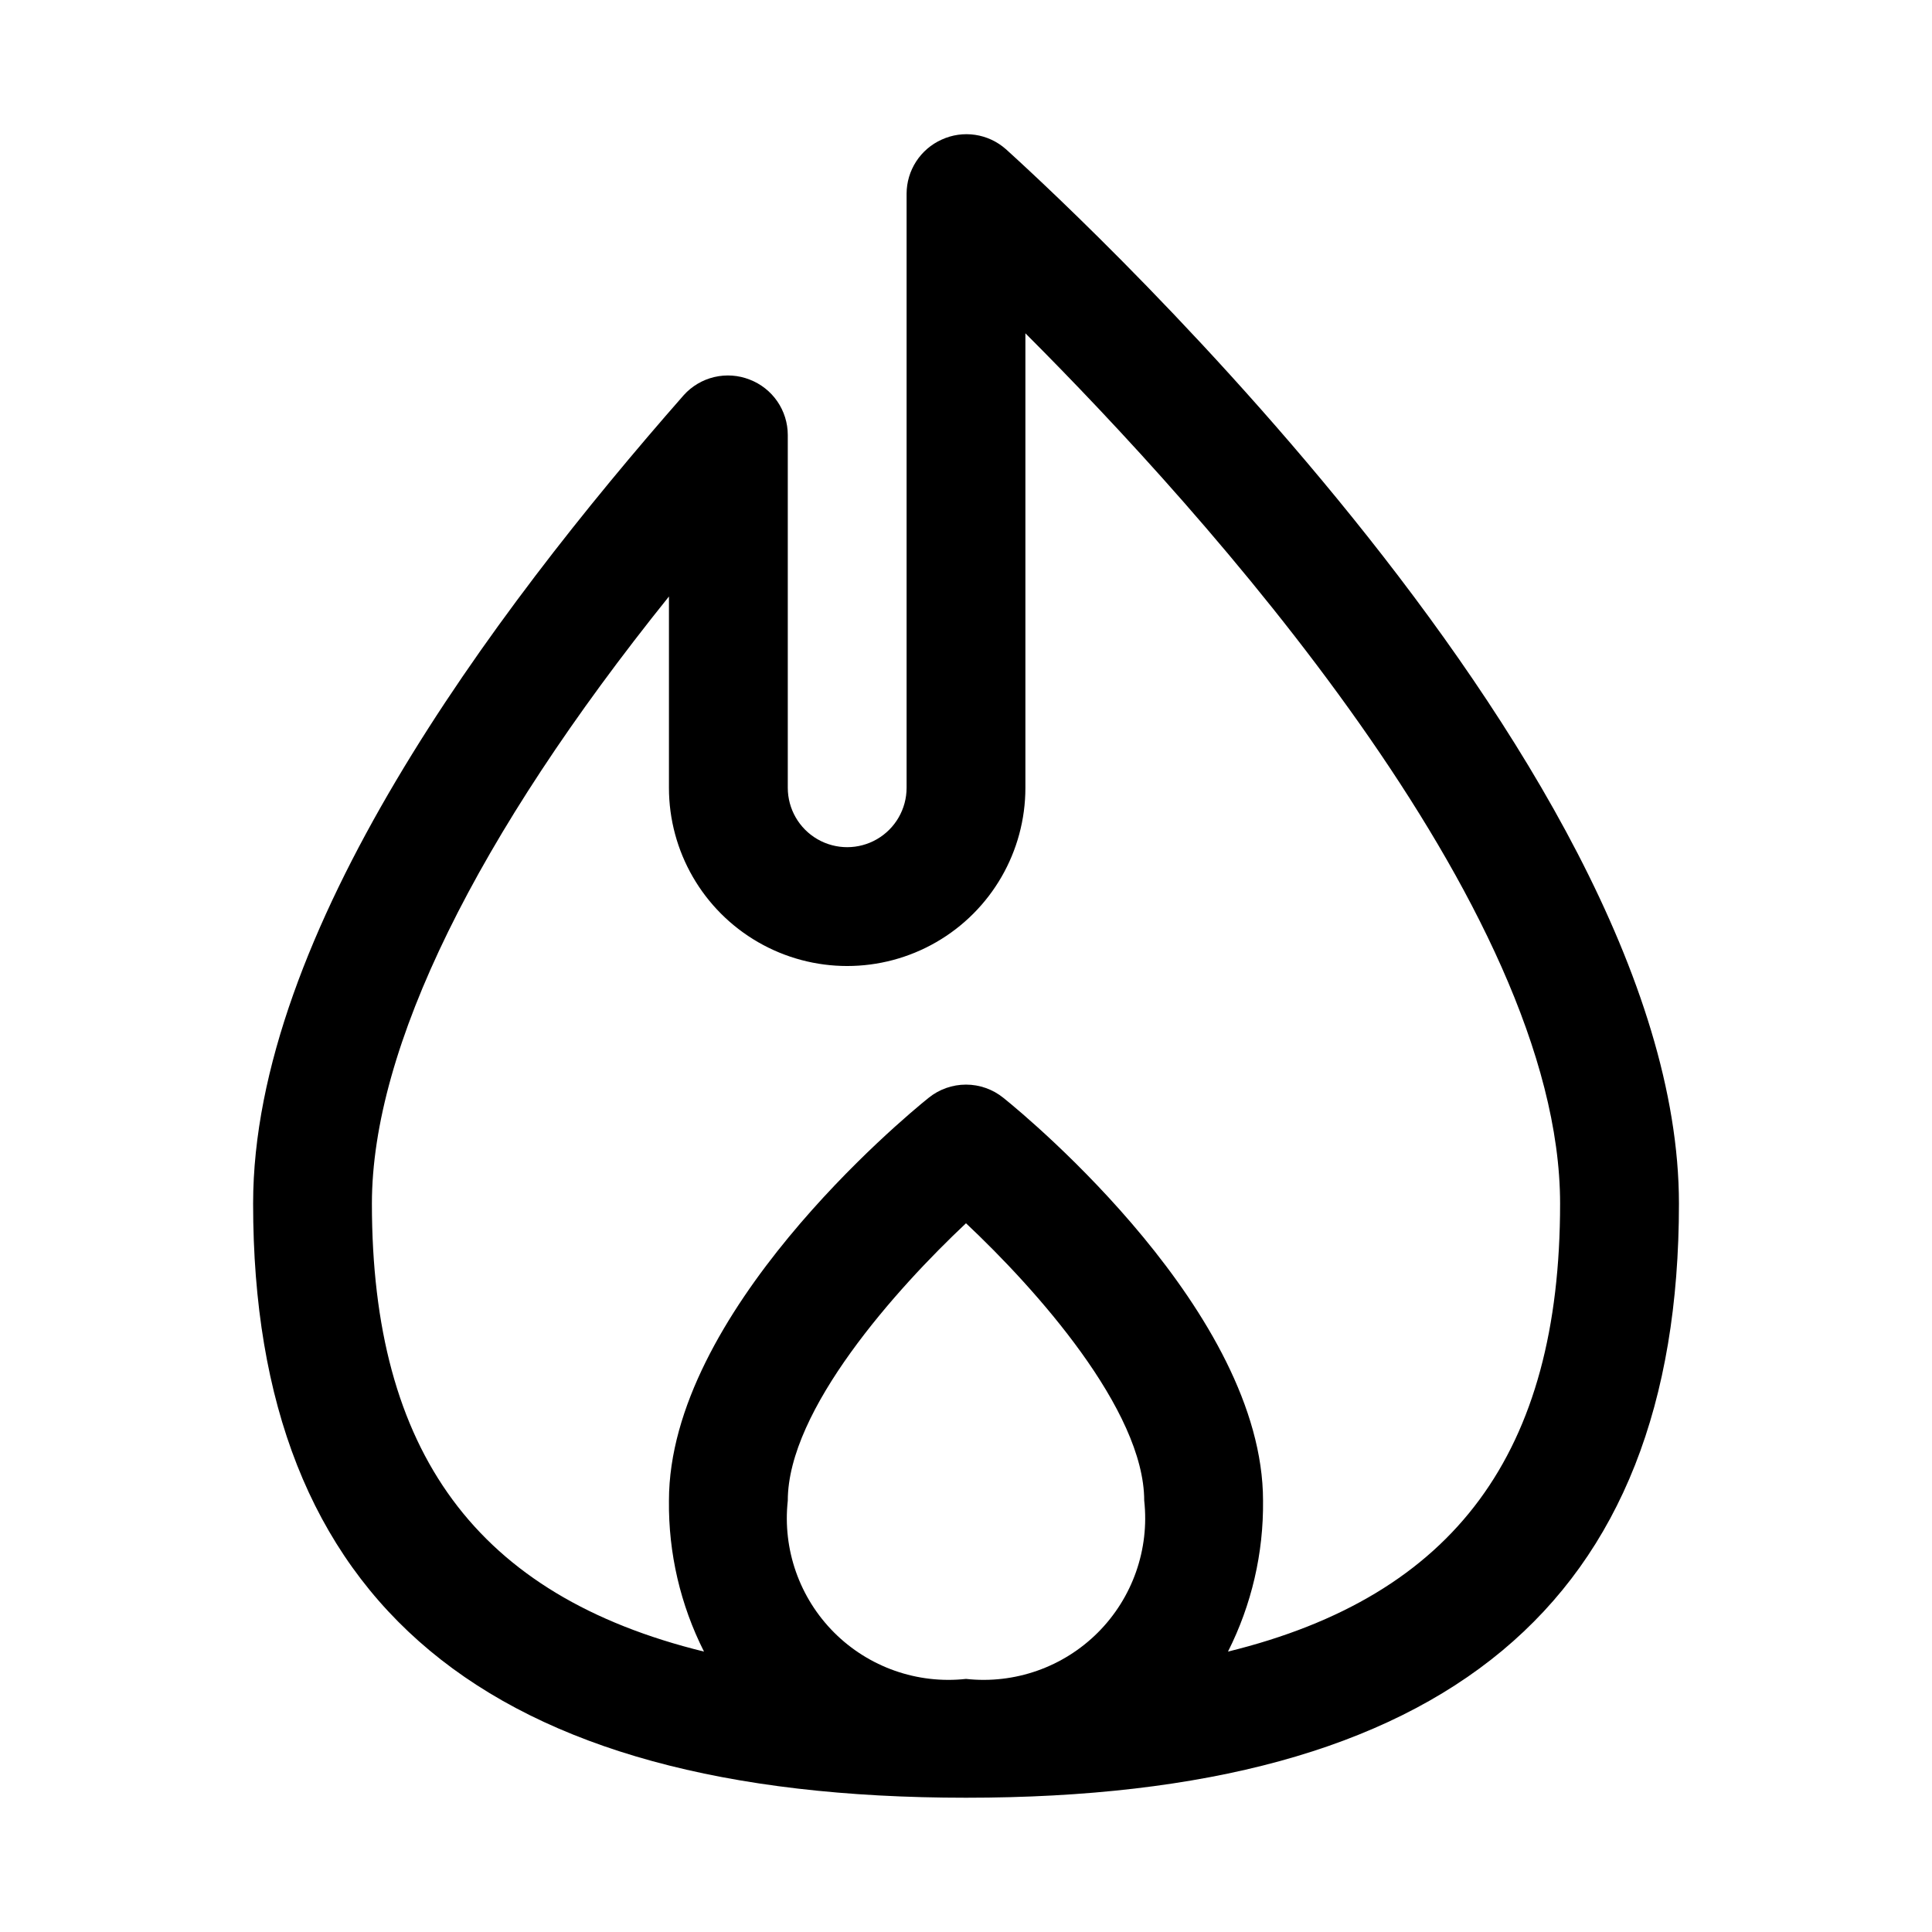
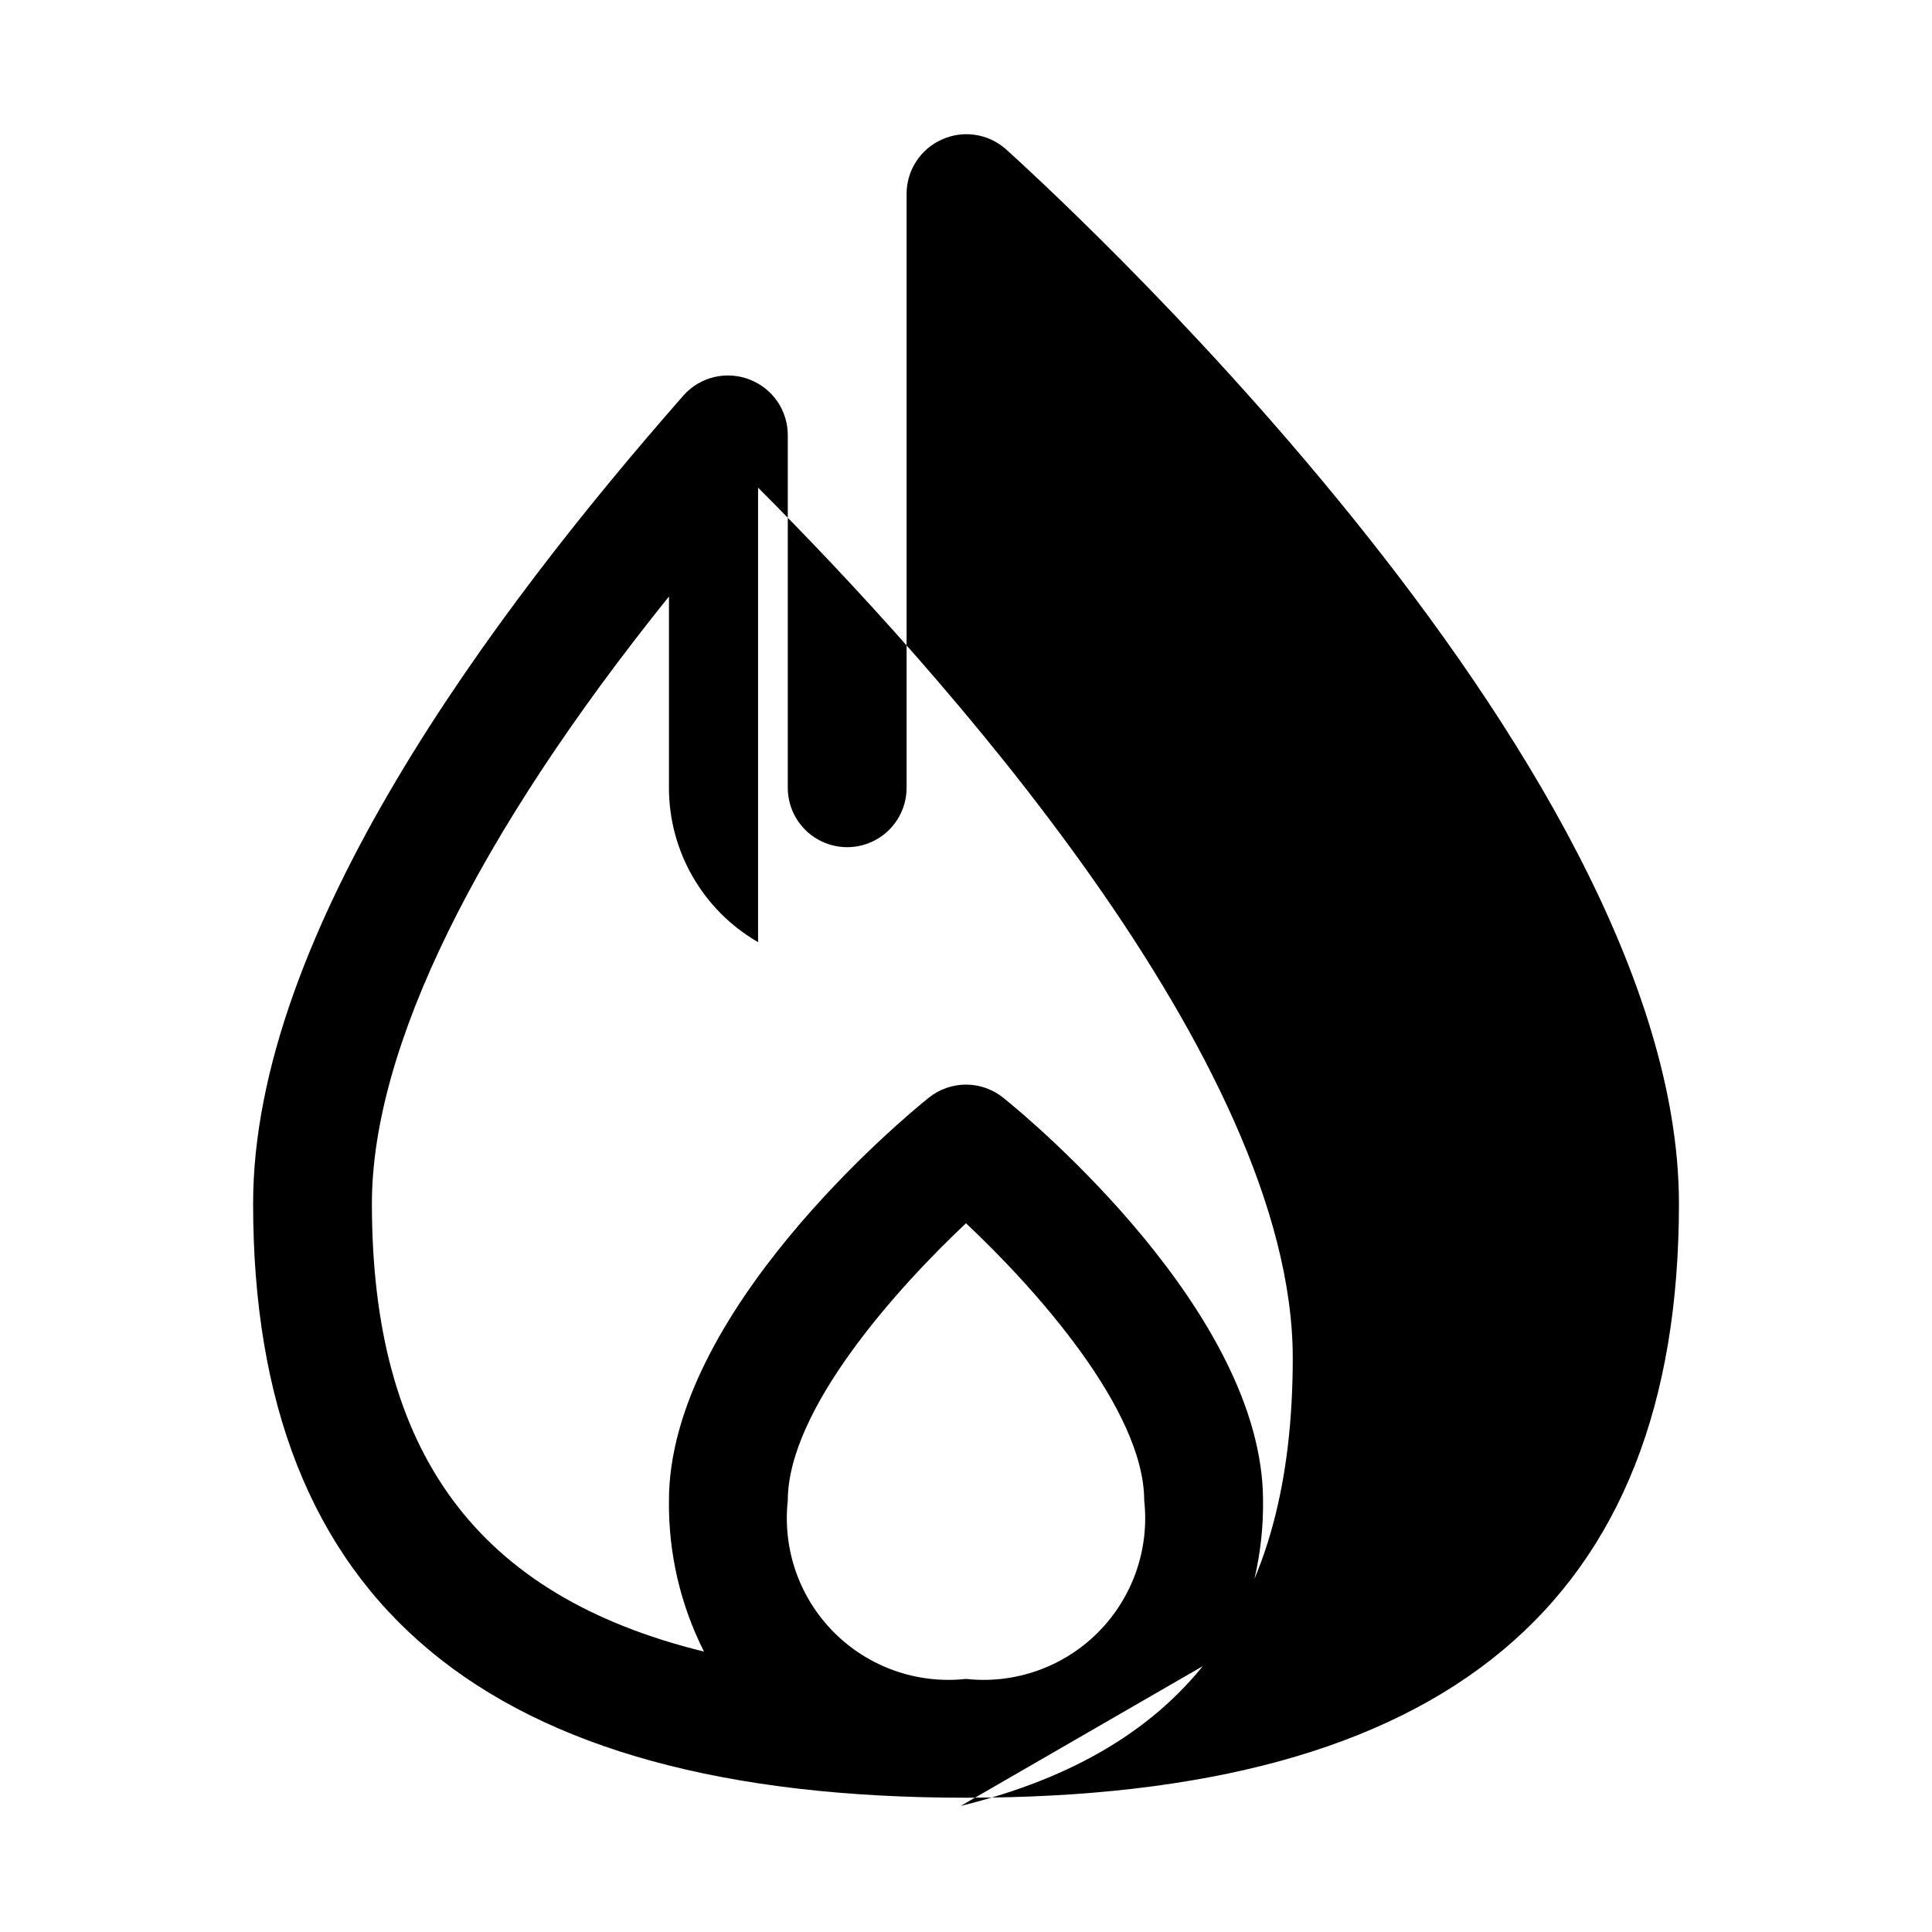
<svg xmlns="http://www.w3.org/2000/svg" fill="#000000" width="800px" height="800px" version="1.1" viewBox="144 144 512 512">
-   <path d="m410.55 183.52c-2.285-2.023-5.109-3.34-8.129-3.785-3.016-0.449-6.102-0.008-8.875 1.266-2.762 1.242-5.106 3.254-6.754 5.793-1.648 2.543-2.527 5.504-2.535 8.531v157.44c0 5.625-3 10.824-7.871 13.637-4.871 2.812-10.875 2.812-15.746 0-4.871-2.812-7.871-8.012-7.871-13.637v-93.52c-0.008-3.172-0.977-6.266-2.773-8.879-1.797-2.613-4.344-4.621-7.301-5.762-2.984-1.18-6.258-1.418-9.379-0.688-3.125 0.73-5.949 2.398-8.098 4.781-51.168 58.254-114.14 142.8-114.14 214.28 0 105.96 61.875 157.44 188.93 157.44s188.93-51.484 188.93-157.44c-0.004-118.71-171.14-272.85-178.38-279.46zm-57.781 358.18c0-24.09 28.812-56.207 47.23-73.523 18.422 17.32 47.23 49.438 47.23 73.523h0.004c1.414 12.91-3.106 25.762-12.289 34.945-9.18 9.18-22.035 13.699-34.941 12.285-12.91 1.414-25.762-3.106-34.945-12.285-9.184-9.184-13.703-22.035-12.289-34.945zm116.66 39.988c6.258-12.391 9.441-26.105 9.289-39.988 0-49.594-61.715-101.08-68.801-106.75-2.805-2.273-6.309-3.516-9.918-3.516-3.613 0-7.117 1.242-9.922 3.516-7.082 5.668-68.801 57.152-68.801 106.75-0.152 13.883 3.031 27.598 9.289 39.988-60.301-14.797-88.008-52.898-88.008-118.71 0-41.25 27.711-97.457 78.719-160.9v50.691c0 16.875 9.004 32.469 23.617 40.906s32.617 8.438 47.23 0 23.617-24.031 23.617-40.906v-120.44c47.23 47.23 141.7 151.77 141.7 230.65 0 65.812-27.707 103.91-88.008 118.71z" />
+   <path d="m410.55 183.52c-2.285-2.023-5.109-3.34-8.129-3.785-3.016-0.449-6.102-0.008-8.875 1.266-2.762 1.242-5.106 3.254-6.754 5.793-1.648 2.543-2.527 5.504-2.535 8.531v157.44c0 5.625-3 10.824-7.871 13.637-4.871 2.812-10.875 2.812-15.746 0-4.871-2.812-7.871-8.012-7.871-13.637v-93.52c-0.008-3.172-0.977-6.266-2.773-8.879-1.797-2.613-4.344-4.621-7.301-5.762-2.984-1.18-6.258-1.418-9.379-0.688-3.125 0.73-5.949 2.398-8.098 4.781-51.168 58.254-114.14 142.8-114.14 214.28 0 105.96 61.875 157.44 188.93 157.44s188.93-51.484 188.93-157.44c-0.004-118.71-171.14-272.85-178.38-279.46zm-57.781 358.18c0-24.09 28.812-56.207 47.23-73.523 18.422 17.32 47.23 49.438 47.23 73.523h0.004c1.414 12.91-3.106 25.762-12.289 34.945-9.18 9.18-22.035 13.699-34.941 12.285-12.91 1.414-25.762-3.106-34.945-12.285-9.184-9.184-13.703-22.035-12.289-34.945zm116.66 39.988c6.258-12.391 9.441-26.105 9.289-39.988 0-49.594-61.715-101.08-68.801-106.75-2.805-2.273-6.309-3.516-9.918-3.516-3.613 0-7.117 1.242-9.922 3.516-7.082 5.668-68.801 57.152-68.801 106.75-0.152 13.883 3.031 27.598 9.289 39.988-60.301-14.797-88.008-52.898-88.008-118.71 0-41.25 27.711-97.457 78.719-160.9v50.691c0 16.875 9.004 32.469 23.617 40.906v-120.44c47.23 47.23 141.7 151.77 141.7 230.65 0 65.812-27.707 103.91-88.008 118.71z" />
</svg>